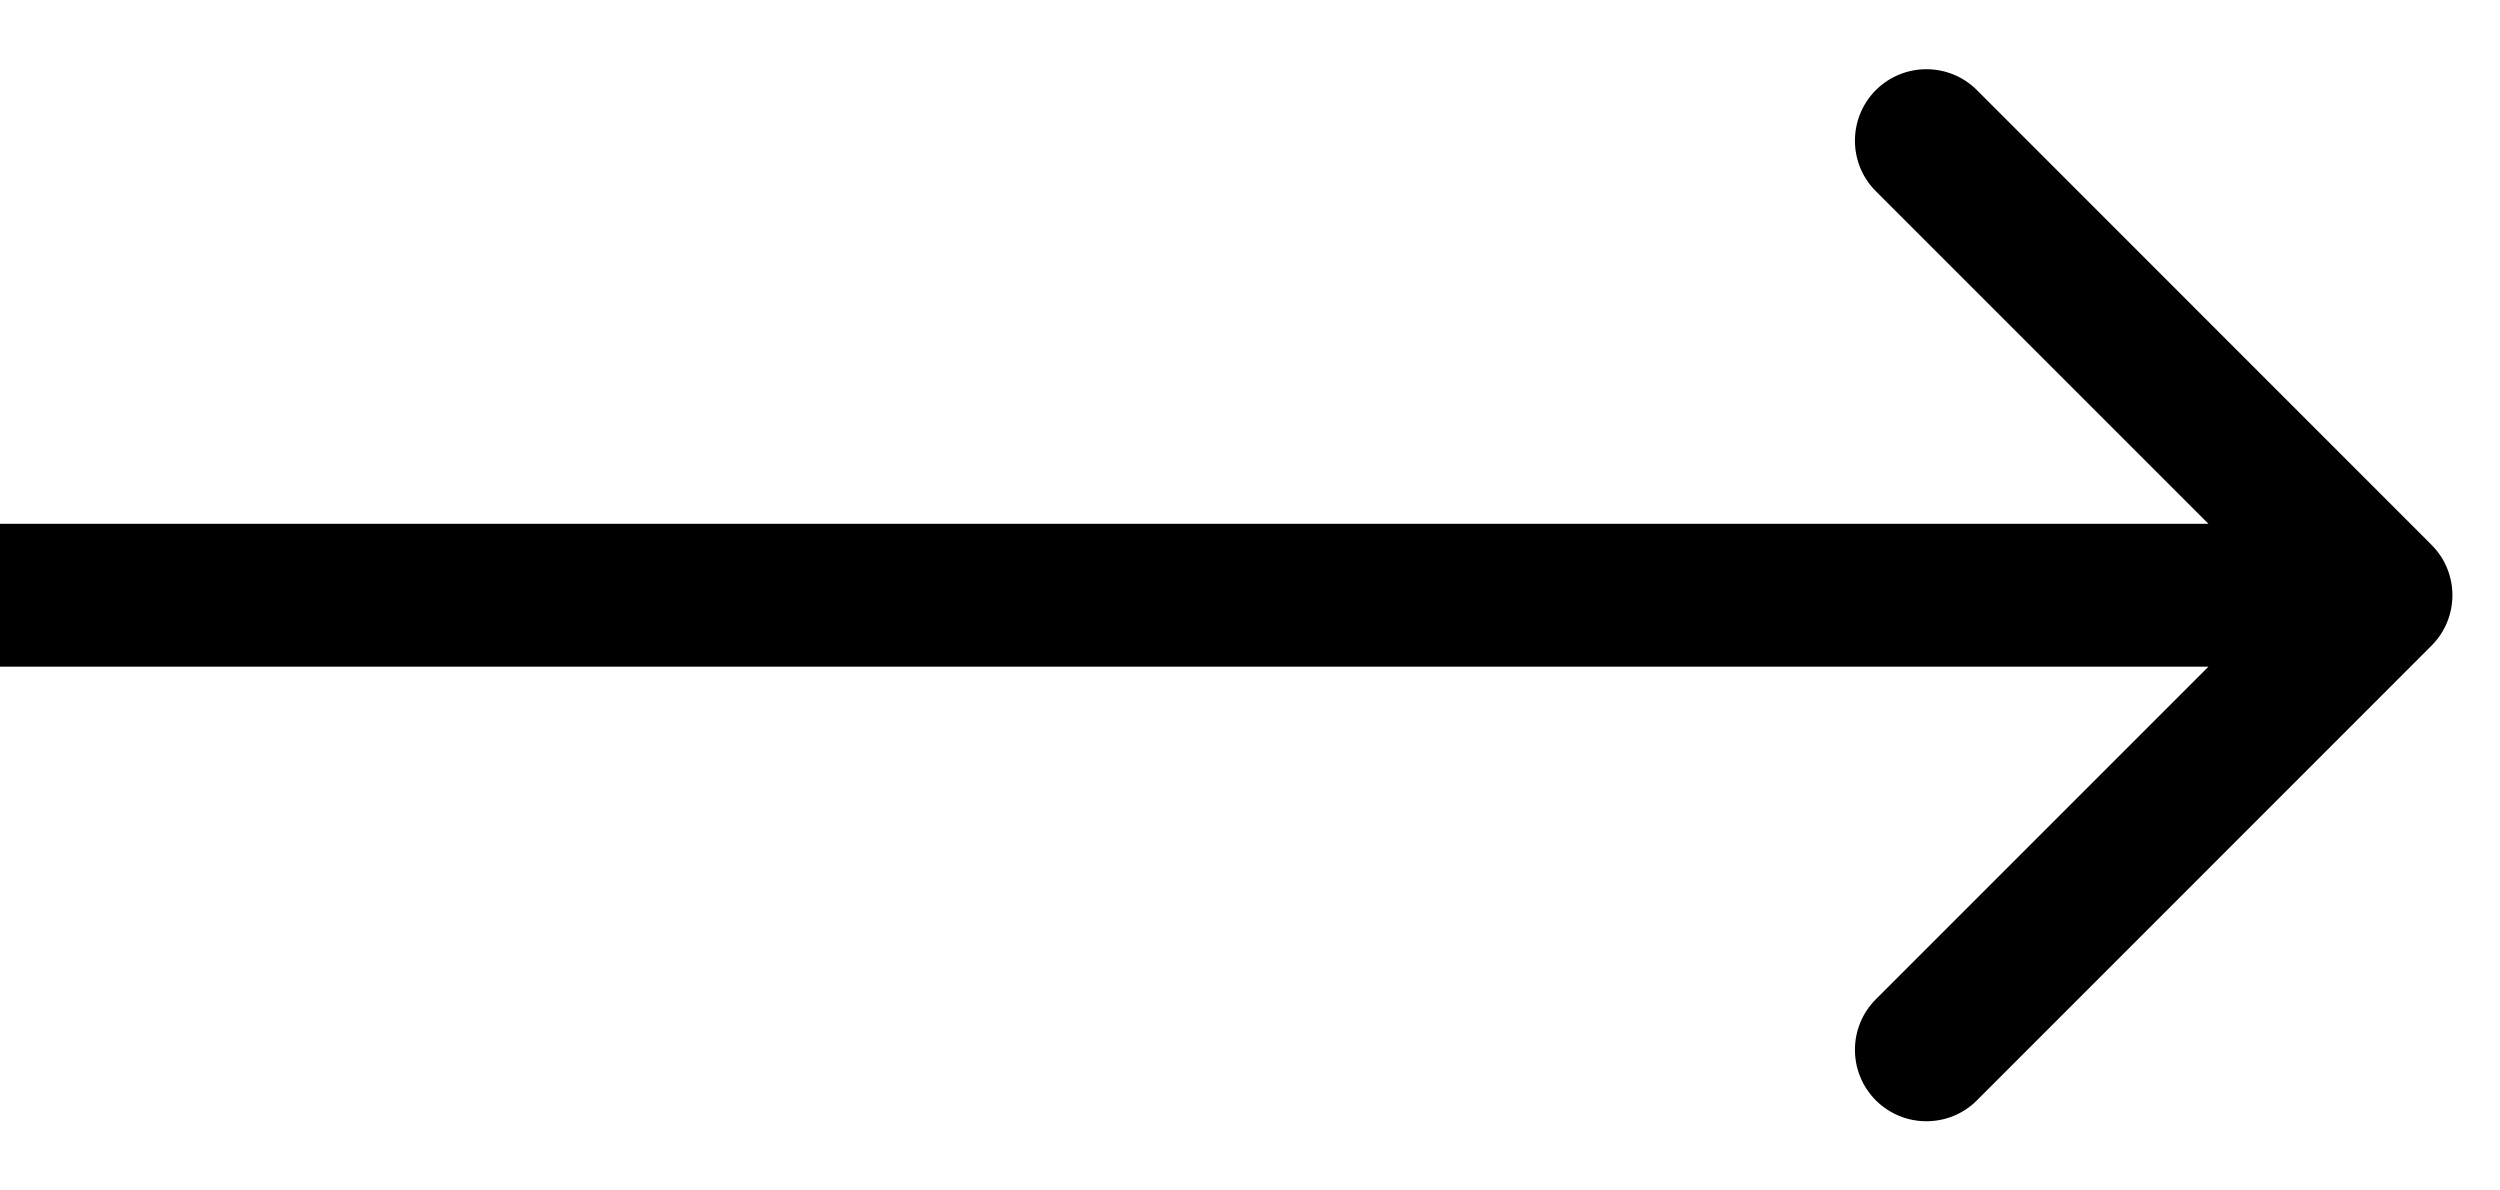
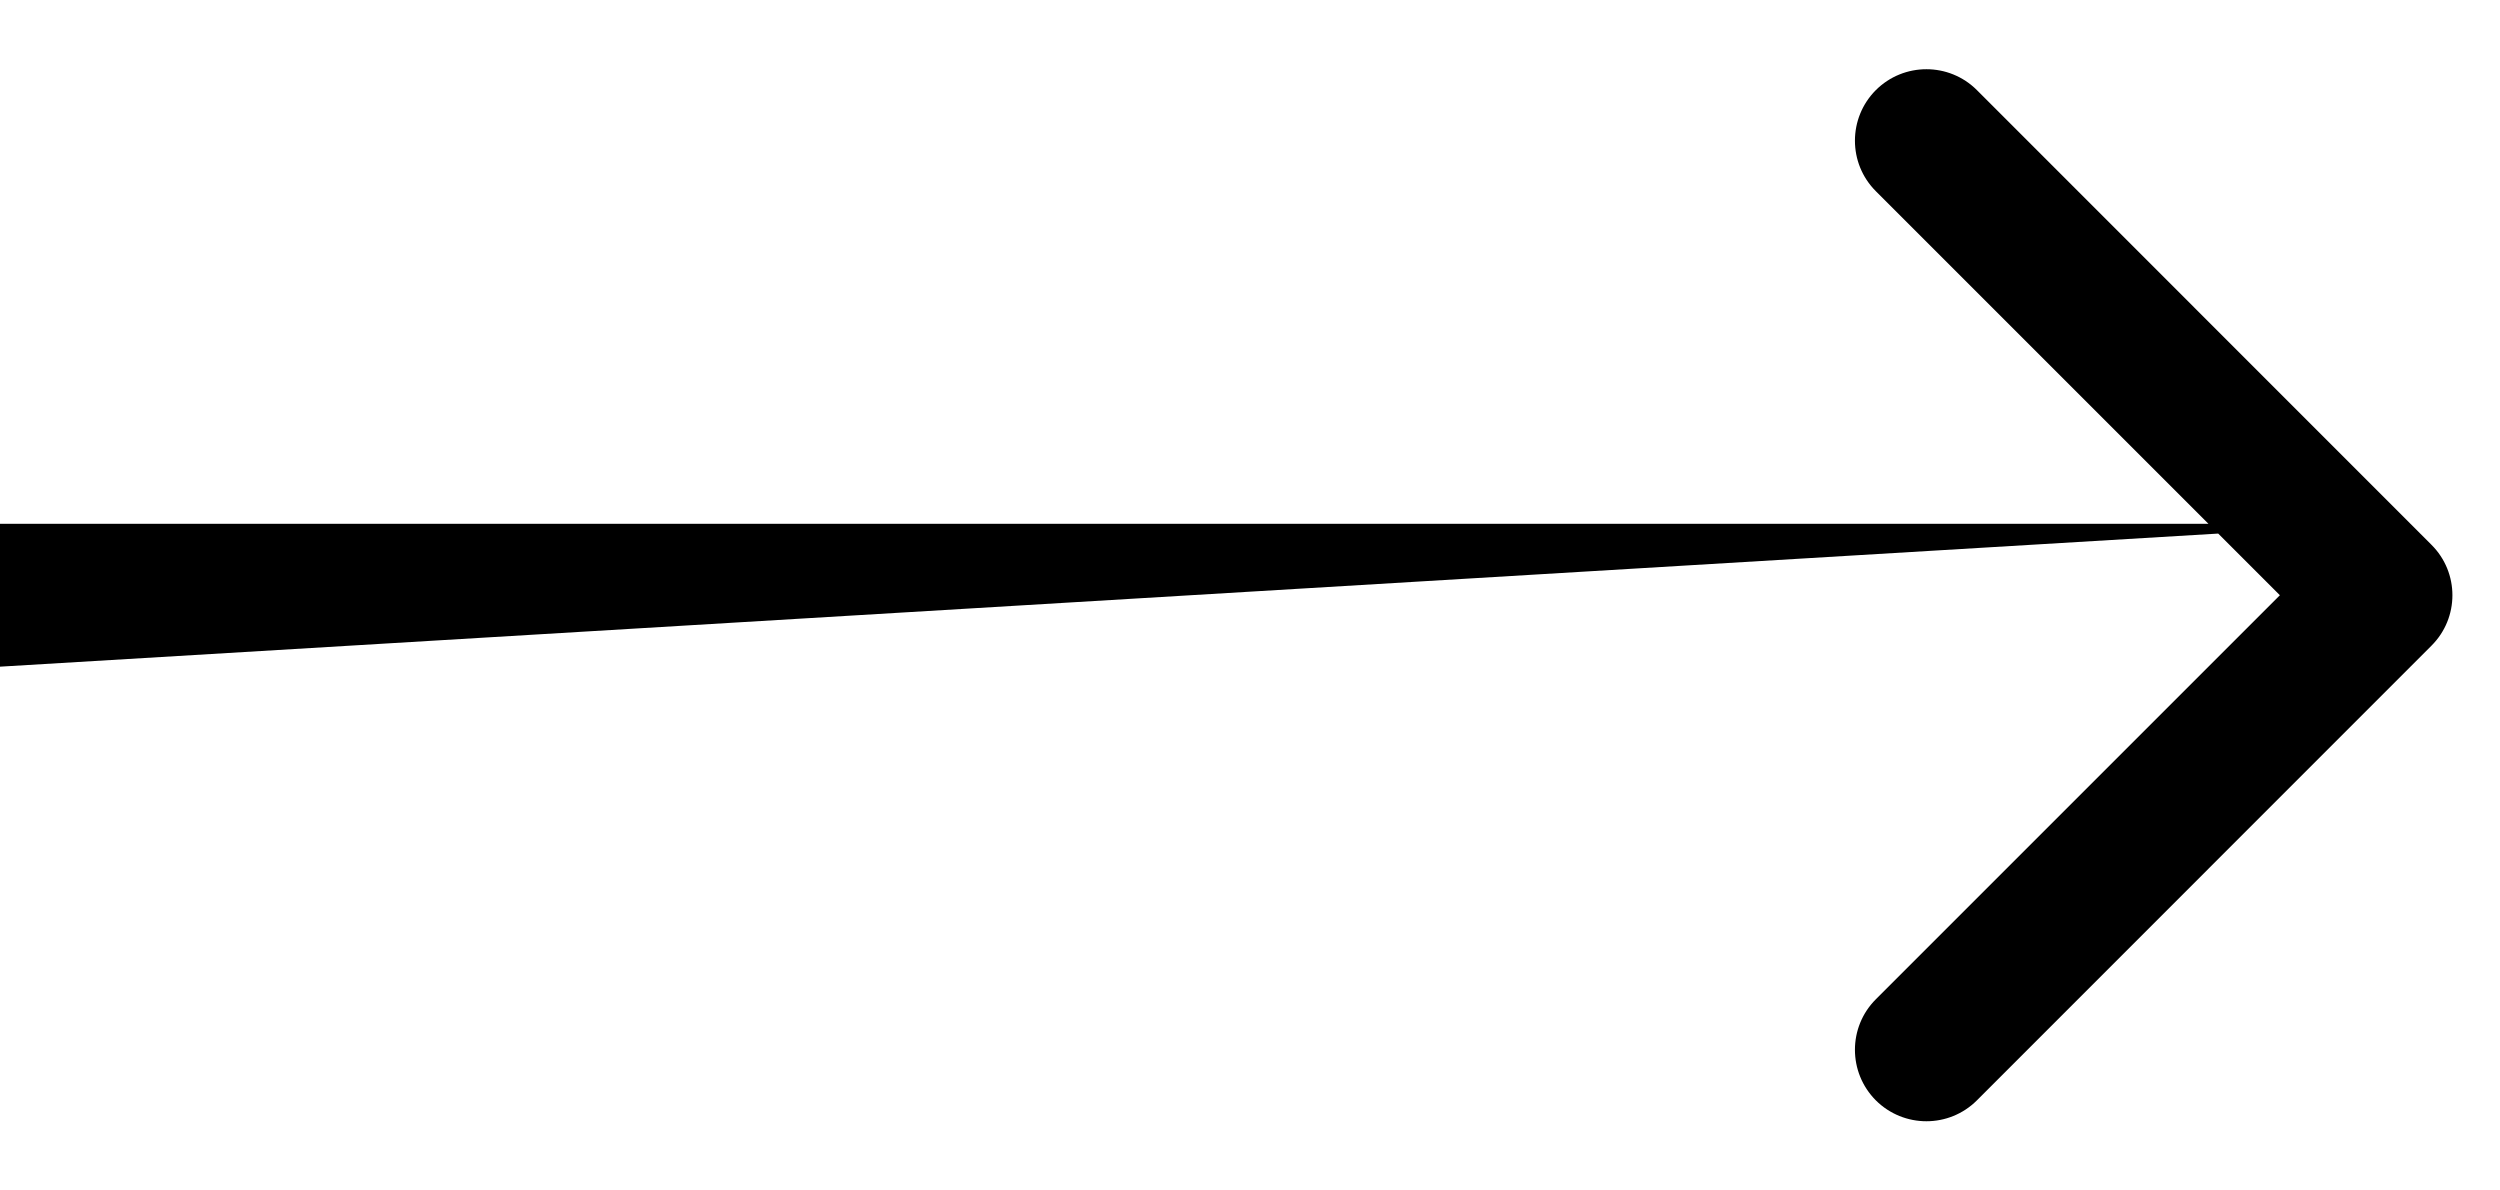
<svg xmlns="http://www.w3.org/2000/svg" width="21" height="10" viewBox="0 0 21 10" fill="none">
-   <path d="M20.424 5.424C20.659 5.19 20.659 4.81 20.424 4.576L16.606 0.757C16.372 0.523 15.992 0.523 15.757 0.757C15.523 0.992 15.523 1.372 15.757 1.606L19.151 5L15.757 8.394C15.523 8.628 15.523 9.008 15.757 9.243C15.992 9.477 16.372 9.477 16.606 9.243L20.424 5.424ZM20 4.4L-7.15493e-09 4.4L7.15493e-09 5.6L20 5.6L20 4.4Z" fill="black" />
+   <path d="M20.424 5.424C20.659 5.19 20.659 4.81 20.424 4.576L16.606 0.757C16.372 0.523 15.992 0.523 15.757 0.757C15.523 0.992 15.523 1.372 15.757 1.606L19.151 5L15.757 8.394C15.523 8.628 15.523 9.008 15.757 9.243C15.992 9.477 16.372 9.477 16.606 9.243L20.424 5.424ZM20 4.4L-7.15493e-09 4.4L7.15493e-09 5.6L20 4.4Z" fill="black" />
</svg>